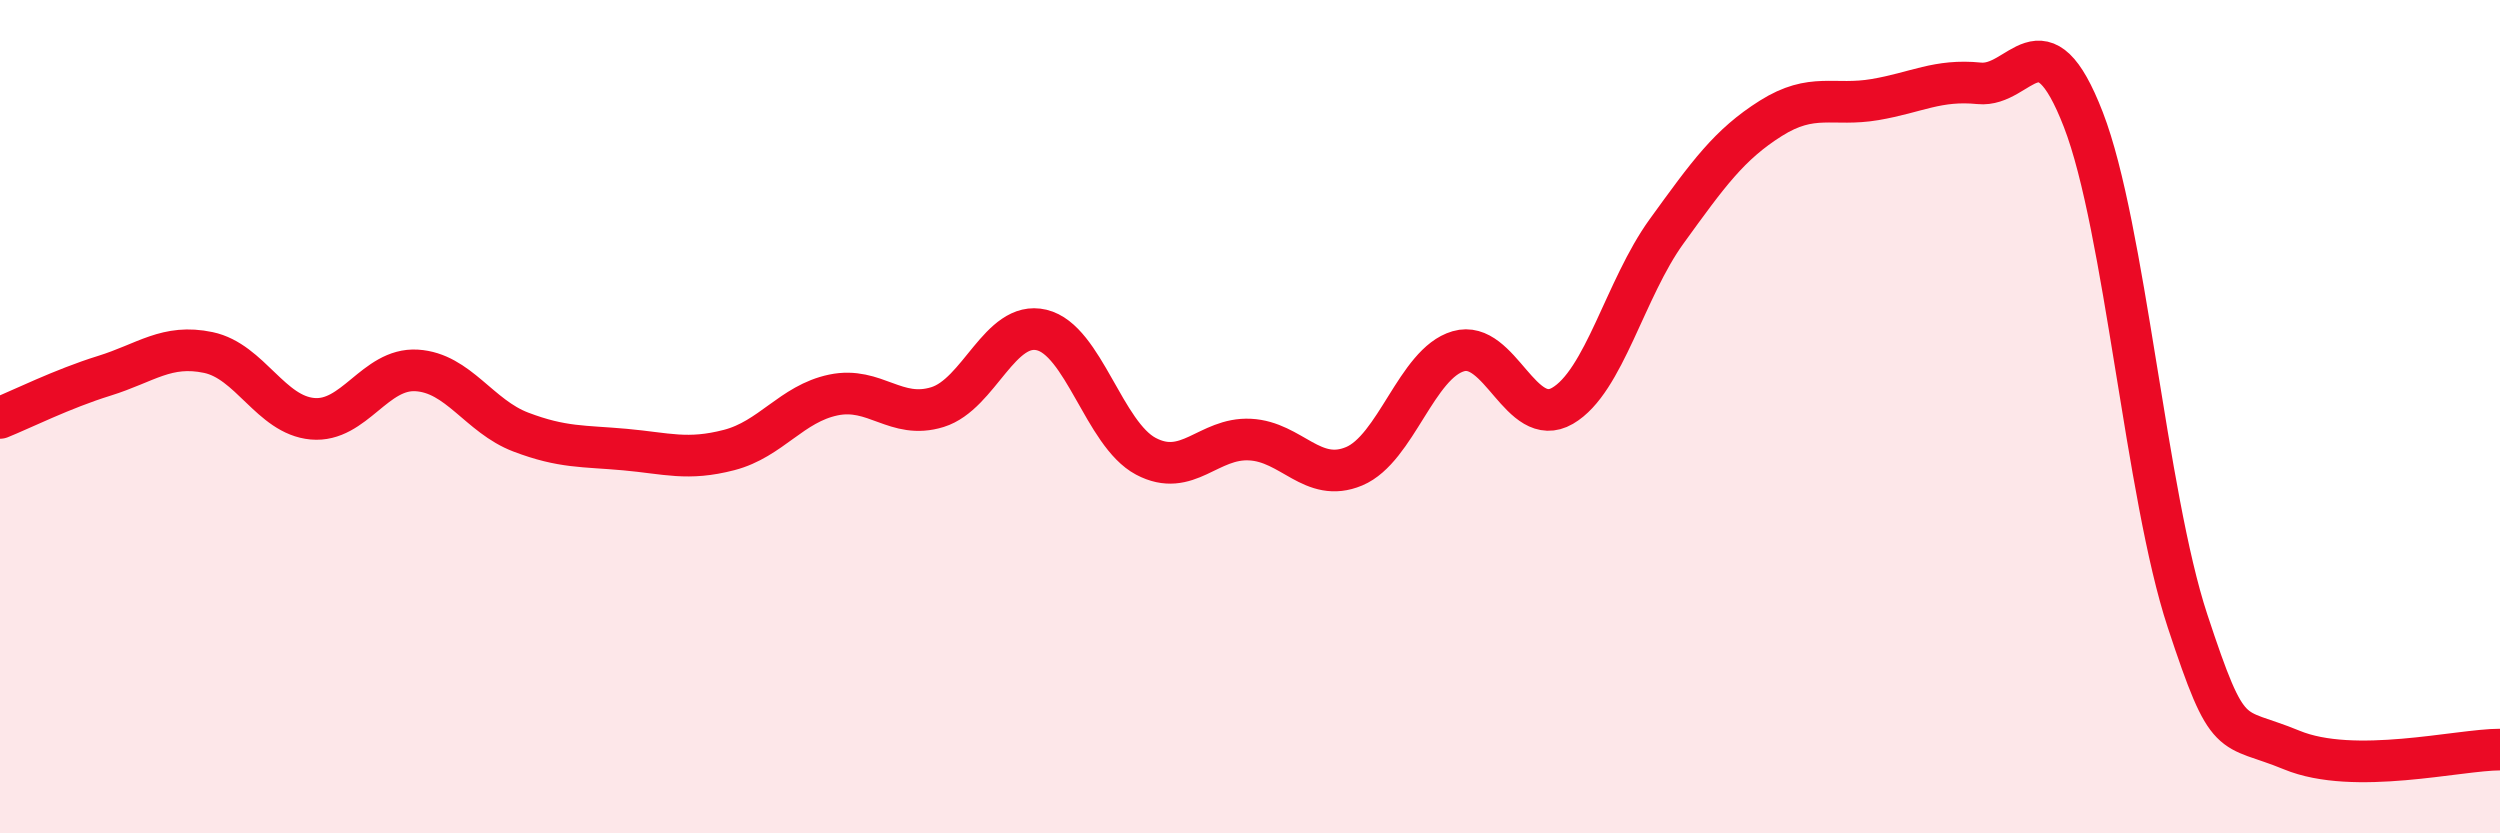
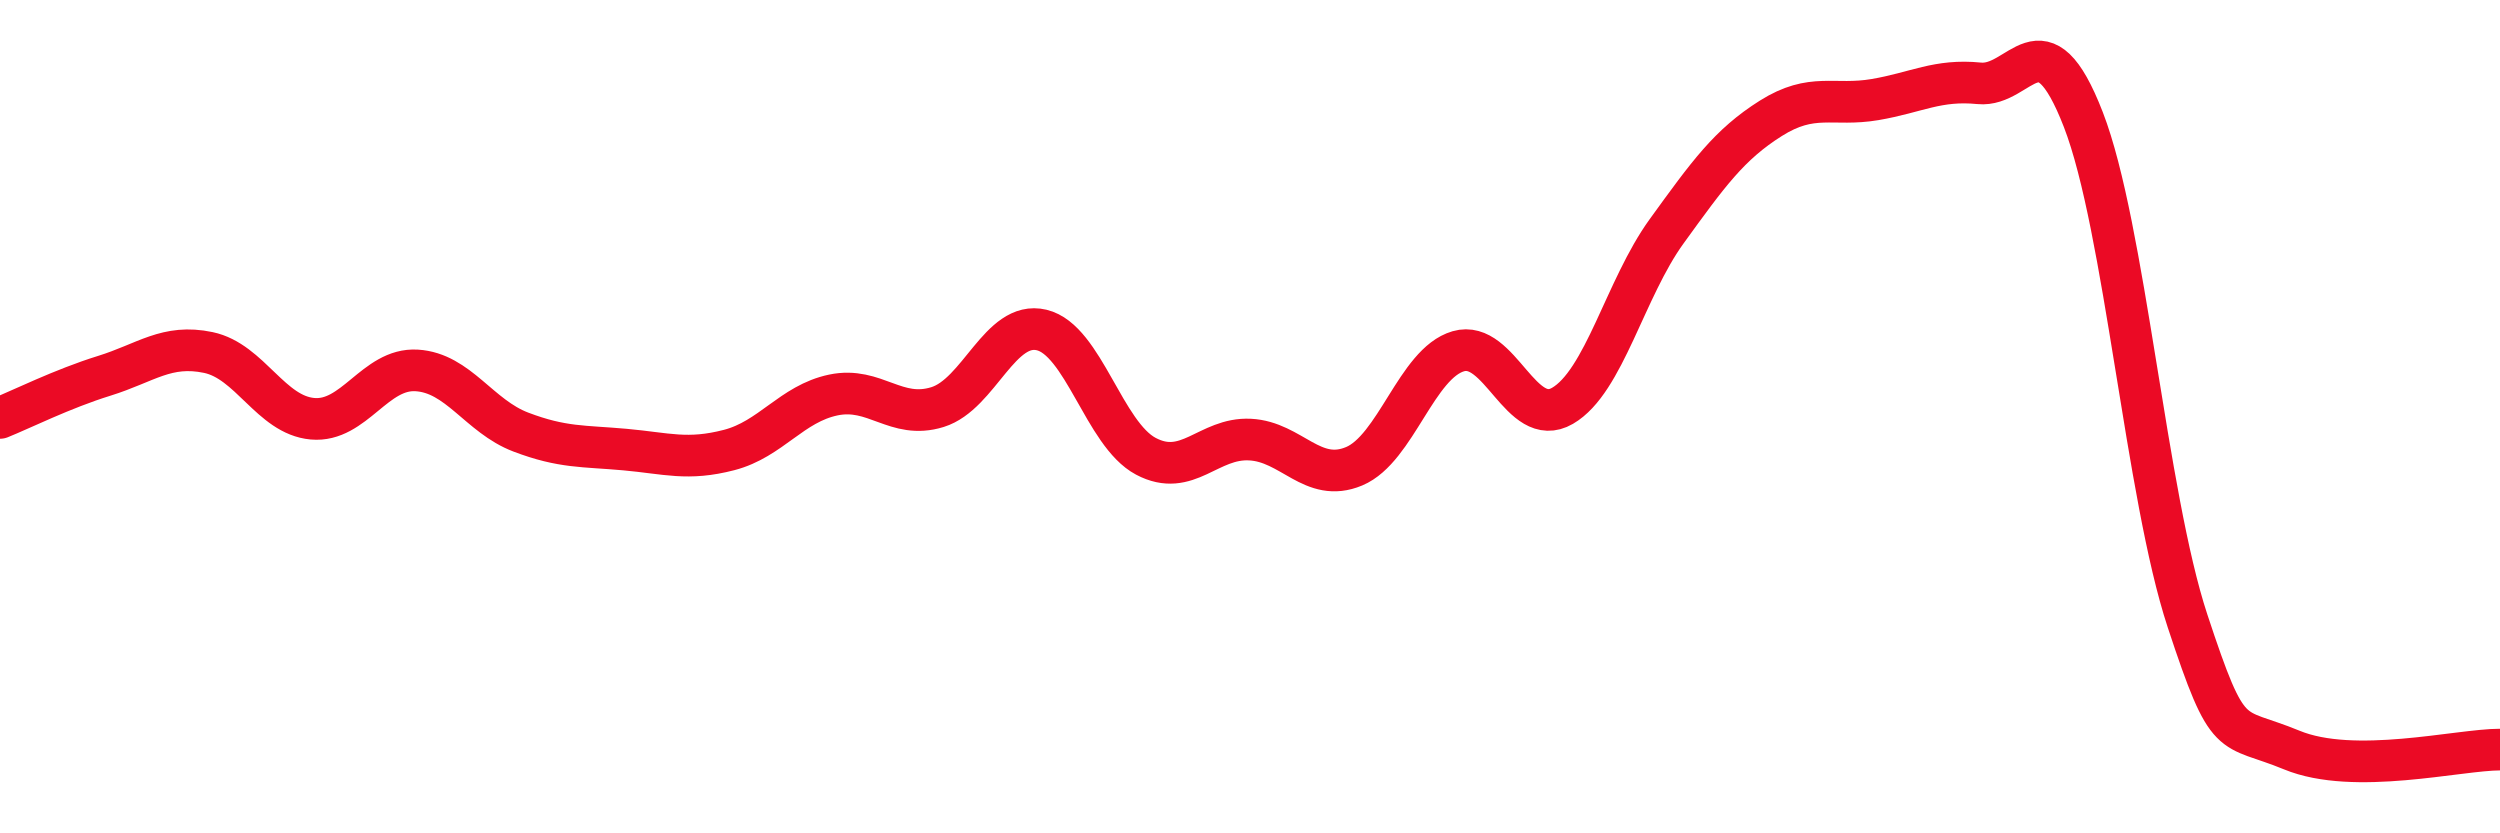
<svg xmlns="http://www.w3.org/2000/svg" width="60" height="20" viewBox="0 0 60 20">
-   <path d="M 0,10.03 C 0.5,9.83 1.5,9.33 2.5,9.02 C 3.5,8.71 4,8.25 5,8.46 C 6,8.67 6.5,9.96 7.5,10.05 C 8.5,10.14 9,8.83 10,8.89 C 11,8.95 11.5,9.99 12.5,10.37 C 13.5,10.75 14,10.7 15,10.79 C 16,10.88 16.5,11.06 17.5,10.8 C 18.5,10.54 19,9.69 20,9.48 C 21,9.27 21.5,10.08 22.5,9.77 C 23.5,9.46 24,7.68 25,7.92 C 26,8.16 26.5,10.42 27.5,10.95 C 28.5,11.48 29,10.5 30,10.55 C 31,10.6 31.5,11.61 32.5,11.19 C 33.5,10.77 34,8.72 35,8.43 C 36,8.14 36.5,10.32 37.5,9.74 C 38.5,9.16 39,6.93 40,5.55 C 41,4.17 41.5,3.47 42.5,2.84 C 43.5,2.21 44,2.56 45,2.39 C 46,2.22 46.5,1.9 47.5,2 C 48.5,2.1 49,0.29 50,2.87 C 51,5.45 51.5,11.87 52.5,14.9 C 53.5,17.93 53.5,17.38 55,18 C 56.5,18.62 59,17.99 60,17.99L60 20L0 20Z" fill="#EB0A25" opacity="0.1" stroke-linecap="round" stroke-linejoin="round" />
  <path d="M 0,10.03 C 0.5,9.83 1.5,9.33 2.5,9.02 C 3.5,8.71 4,8.25 5,8.46 C 6,8.67 6.5,9.96 7.5,10.05 C 8.5,10.14 9,8.83 10,8.89 C 11,8.95 11.5,9.99 12.5,10.37 C 13.5,10.75 14,10.7 15,10.79 C 16,10.88 16.5,11.06 17.5,10.8 C 18.5,10.54 19,9.69 20,9.48 C 21,9.27 21.5,10.08 22.5,9.77 C 23.5,9.46 24,7.68 25,7.92 C 26,8.16 26.5,10.42 27.5,10.95 C 28.5,11.48 29,10.5 30,10.55 C 31,10.6 31.5,11.61 32.5,11.19 C 33.5,10.77 34,8.72 35,8.43 C 36,8.14 36.5,10.32 37.5,9.74 C 38.5,9.16 39,6.93 40,5.55 C 41,4.17 41.5,3.47 42.5,2.84 C 43.5,2.21 44,2.56 45,2.39 C 46,2.22 46.5,1.9 47.5,2 C 48.5,2.1 49,0.29 50,2.87 C 51,5.45 51.5,11.87 52.5,14.9 C 53.5,17.93 53.5,17.38 55,18 C 56.5,18.62 59,17.99 60,17.99" stroke="#EB0A25" stroke-width="1" fill="none" stroke-linecap="round" stroke-linejoin="round" />
</svg>